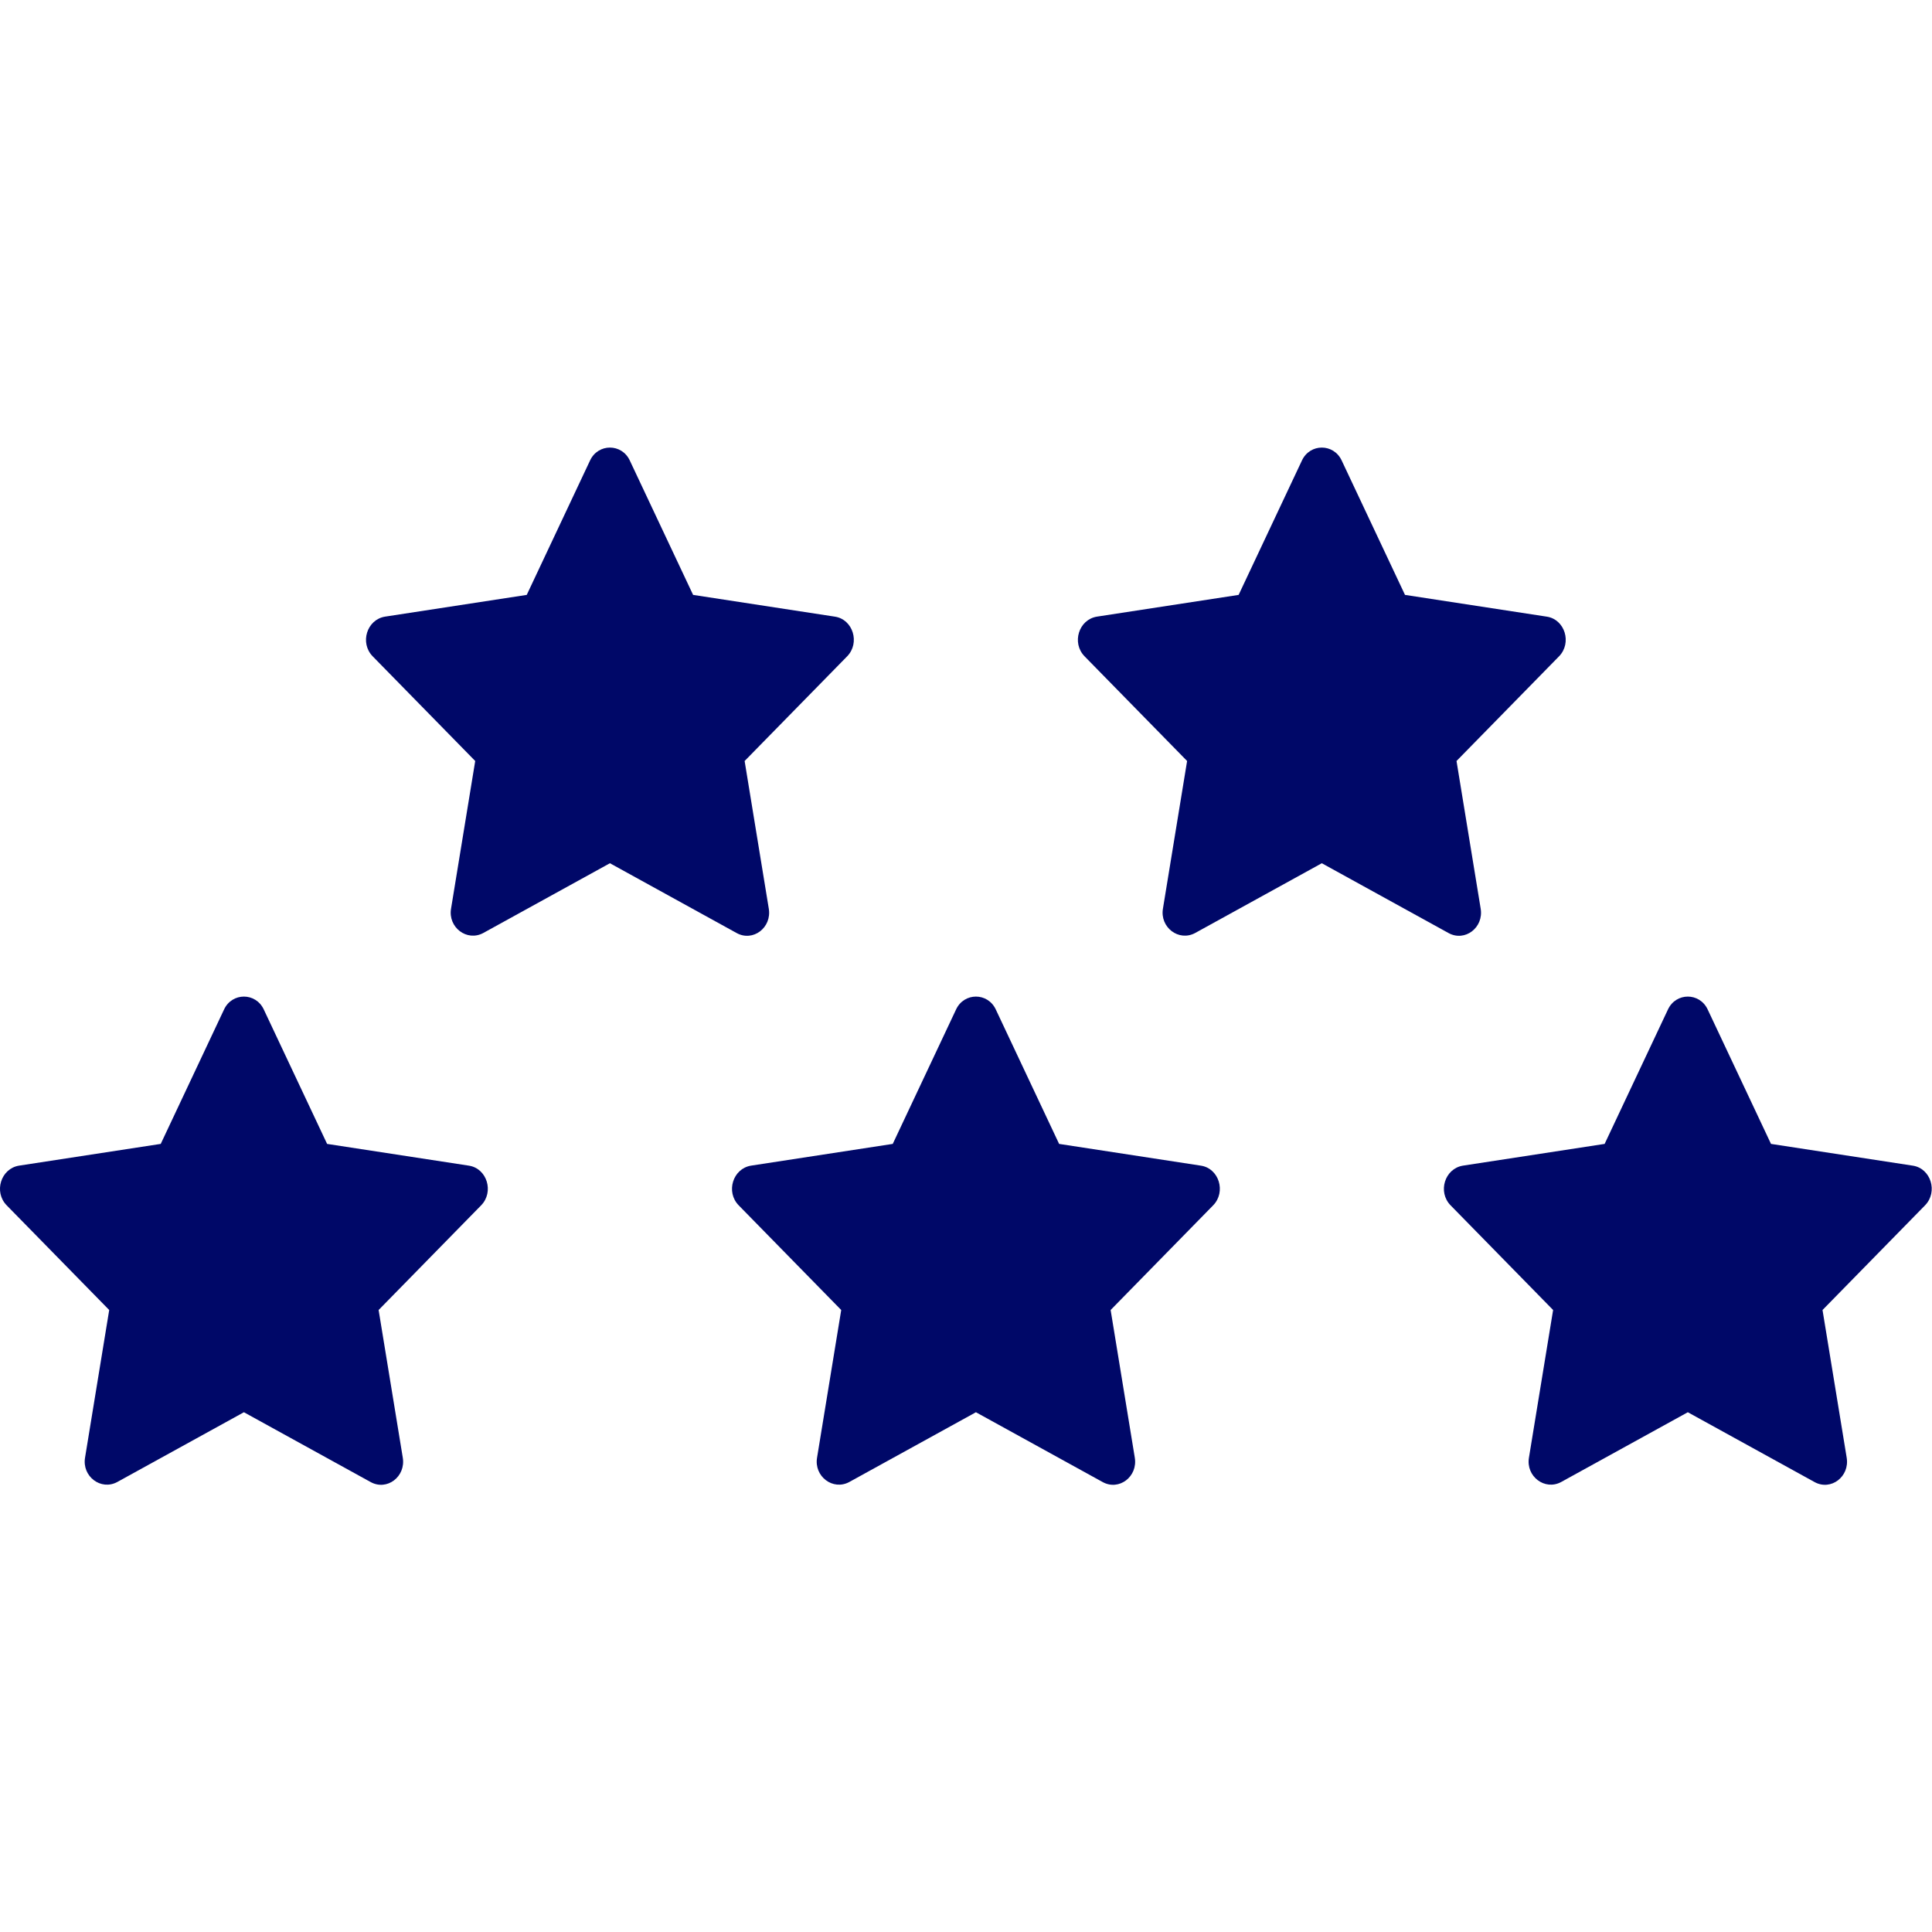
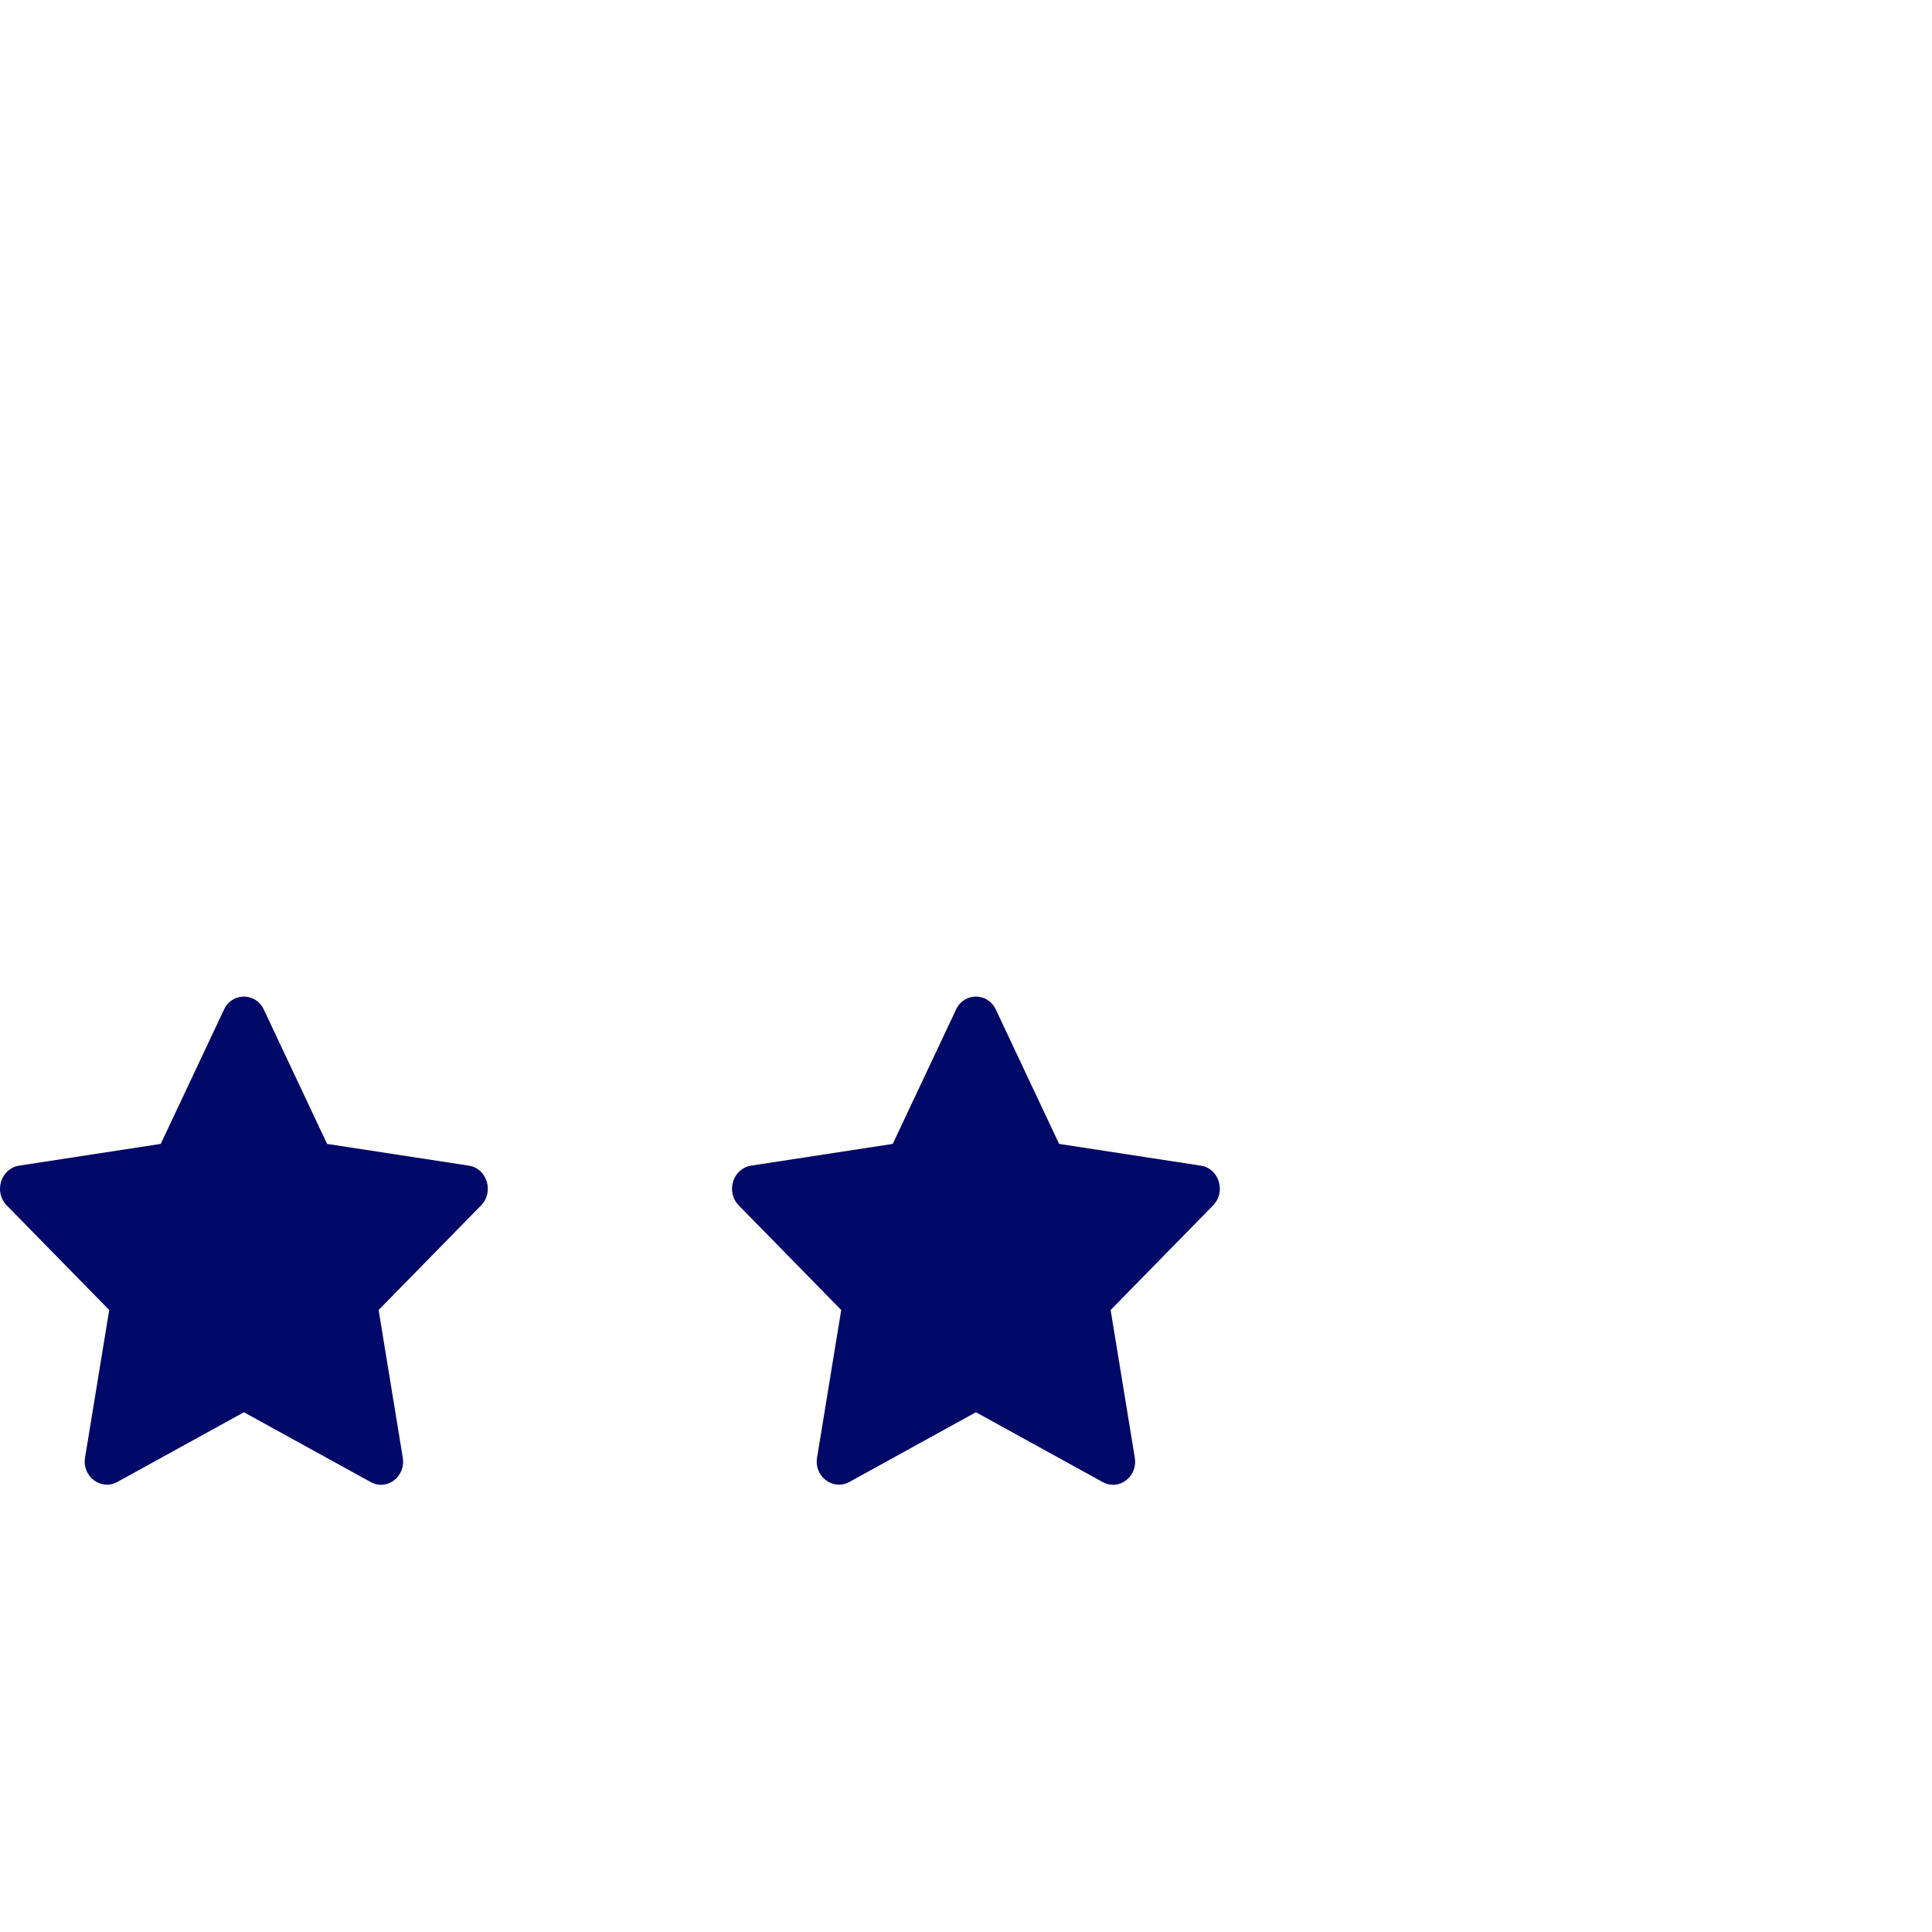
<svg xmlns="http://www.w3.org/2000/svg" viewBox="0 0 72 72" data-name="Layer 1" id="Layer_1">
  <defs>
    <style>
      .cls-1 {
        fill: #000868;
      }
    </style>
  </defs>
  <path d="M5.99,42.63l2.36-5.01c.3-.64,1.18-.64,1.48,0l2.36,5.01,5.28.81c.68.1.95.98.46,1.48l-3.82,3.9.9,5.5c.12.71-.59,1.25-1.2.91l-4.72-2.6-4.72,2.6c-.61.33-1.32-.21-1.2-.91l.9-5.5-3.82-3.9c-.49-.5-.22-1.37.46-1.48l5.28-.81Z" class="cls-1" />
  <path d="M33.27,42.63l2.36-5.01c.3-.64,1.18-.64,1.48,0l2.36,5.01,5.28.81c.68.1.95.98.46,1.48l-3.82,3.9.9,5.5c.12.71-.59,1.25-1.2.91l-4.72-2.6-4.72,2.6c-.61.33-1.32-.21-1.2-.91l.9-5.5-3.82-3.9c-.49-.5-.22-1.37.46-1.48l5.28-.81Z" class="cls-1" />
-   <path d="M19.63,22.17l2.36-5.01c.3-.64,1.18-.64,1.48,0l2.36,5.01,5.28.81c.68.1.95.98.46,1.48l-3.82,3.9.9,5.5c.12.71-.59,1.25-1.2.91l-4.72-2.6-4.72,2.6c-.61.33-1.32-.21-1.2-.91l.9-5.5-3.82-3.9c-.49-.5-.22-1.37.46-1.48l5.28-.81Z" class="cls-1" />
-   <path d="M59.8,42.63l2.36-5.01c.3-.64,1.18-.64,1.48,0l2.36,5.01,5.28.81c.68.1.95.98.46,1.48l-3.82,3.9.9,5.5c.12.71-.59,1.25-1.2.91l-4.72-2.6-4.72,2.6c-.61.33-1.32-.21-1.2-.91l.9-5.5-3.82-3.9c-.49-.5-.22-1.37.46-1.48l5.28-.81Z" class="cls-1" />
-   <path d="M46.16,22.17l2.36-5.01c.3-.64,1.18-.64,1.48,0l2.36,5.01,5.28.81c.68.1.95.98.46,1.48l-3.82,3.9.9,5.5c.12.71-.59,1.25-1.2.91l-4.72-2.6-4.72,2.6c-.61.33-1.32-.21-1.2-.91l.9-5.5-3.82-3.9c-.49-.5-.22-1.37.46-1.48l5.28-.81Z" class="cls-1" />
</svg>